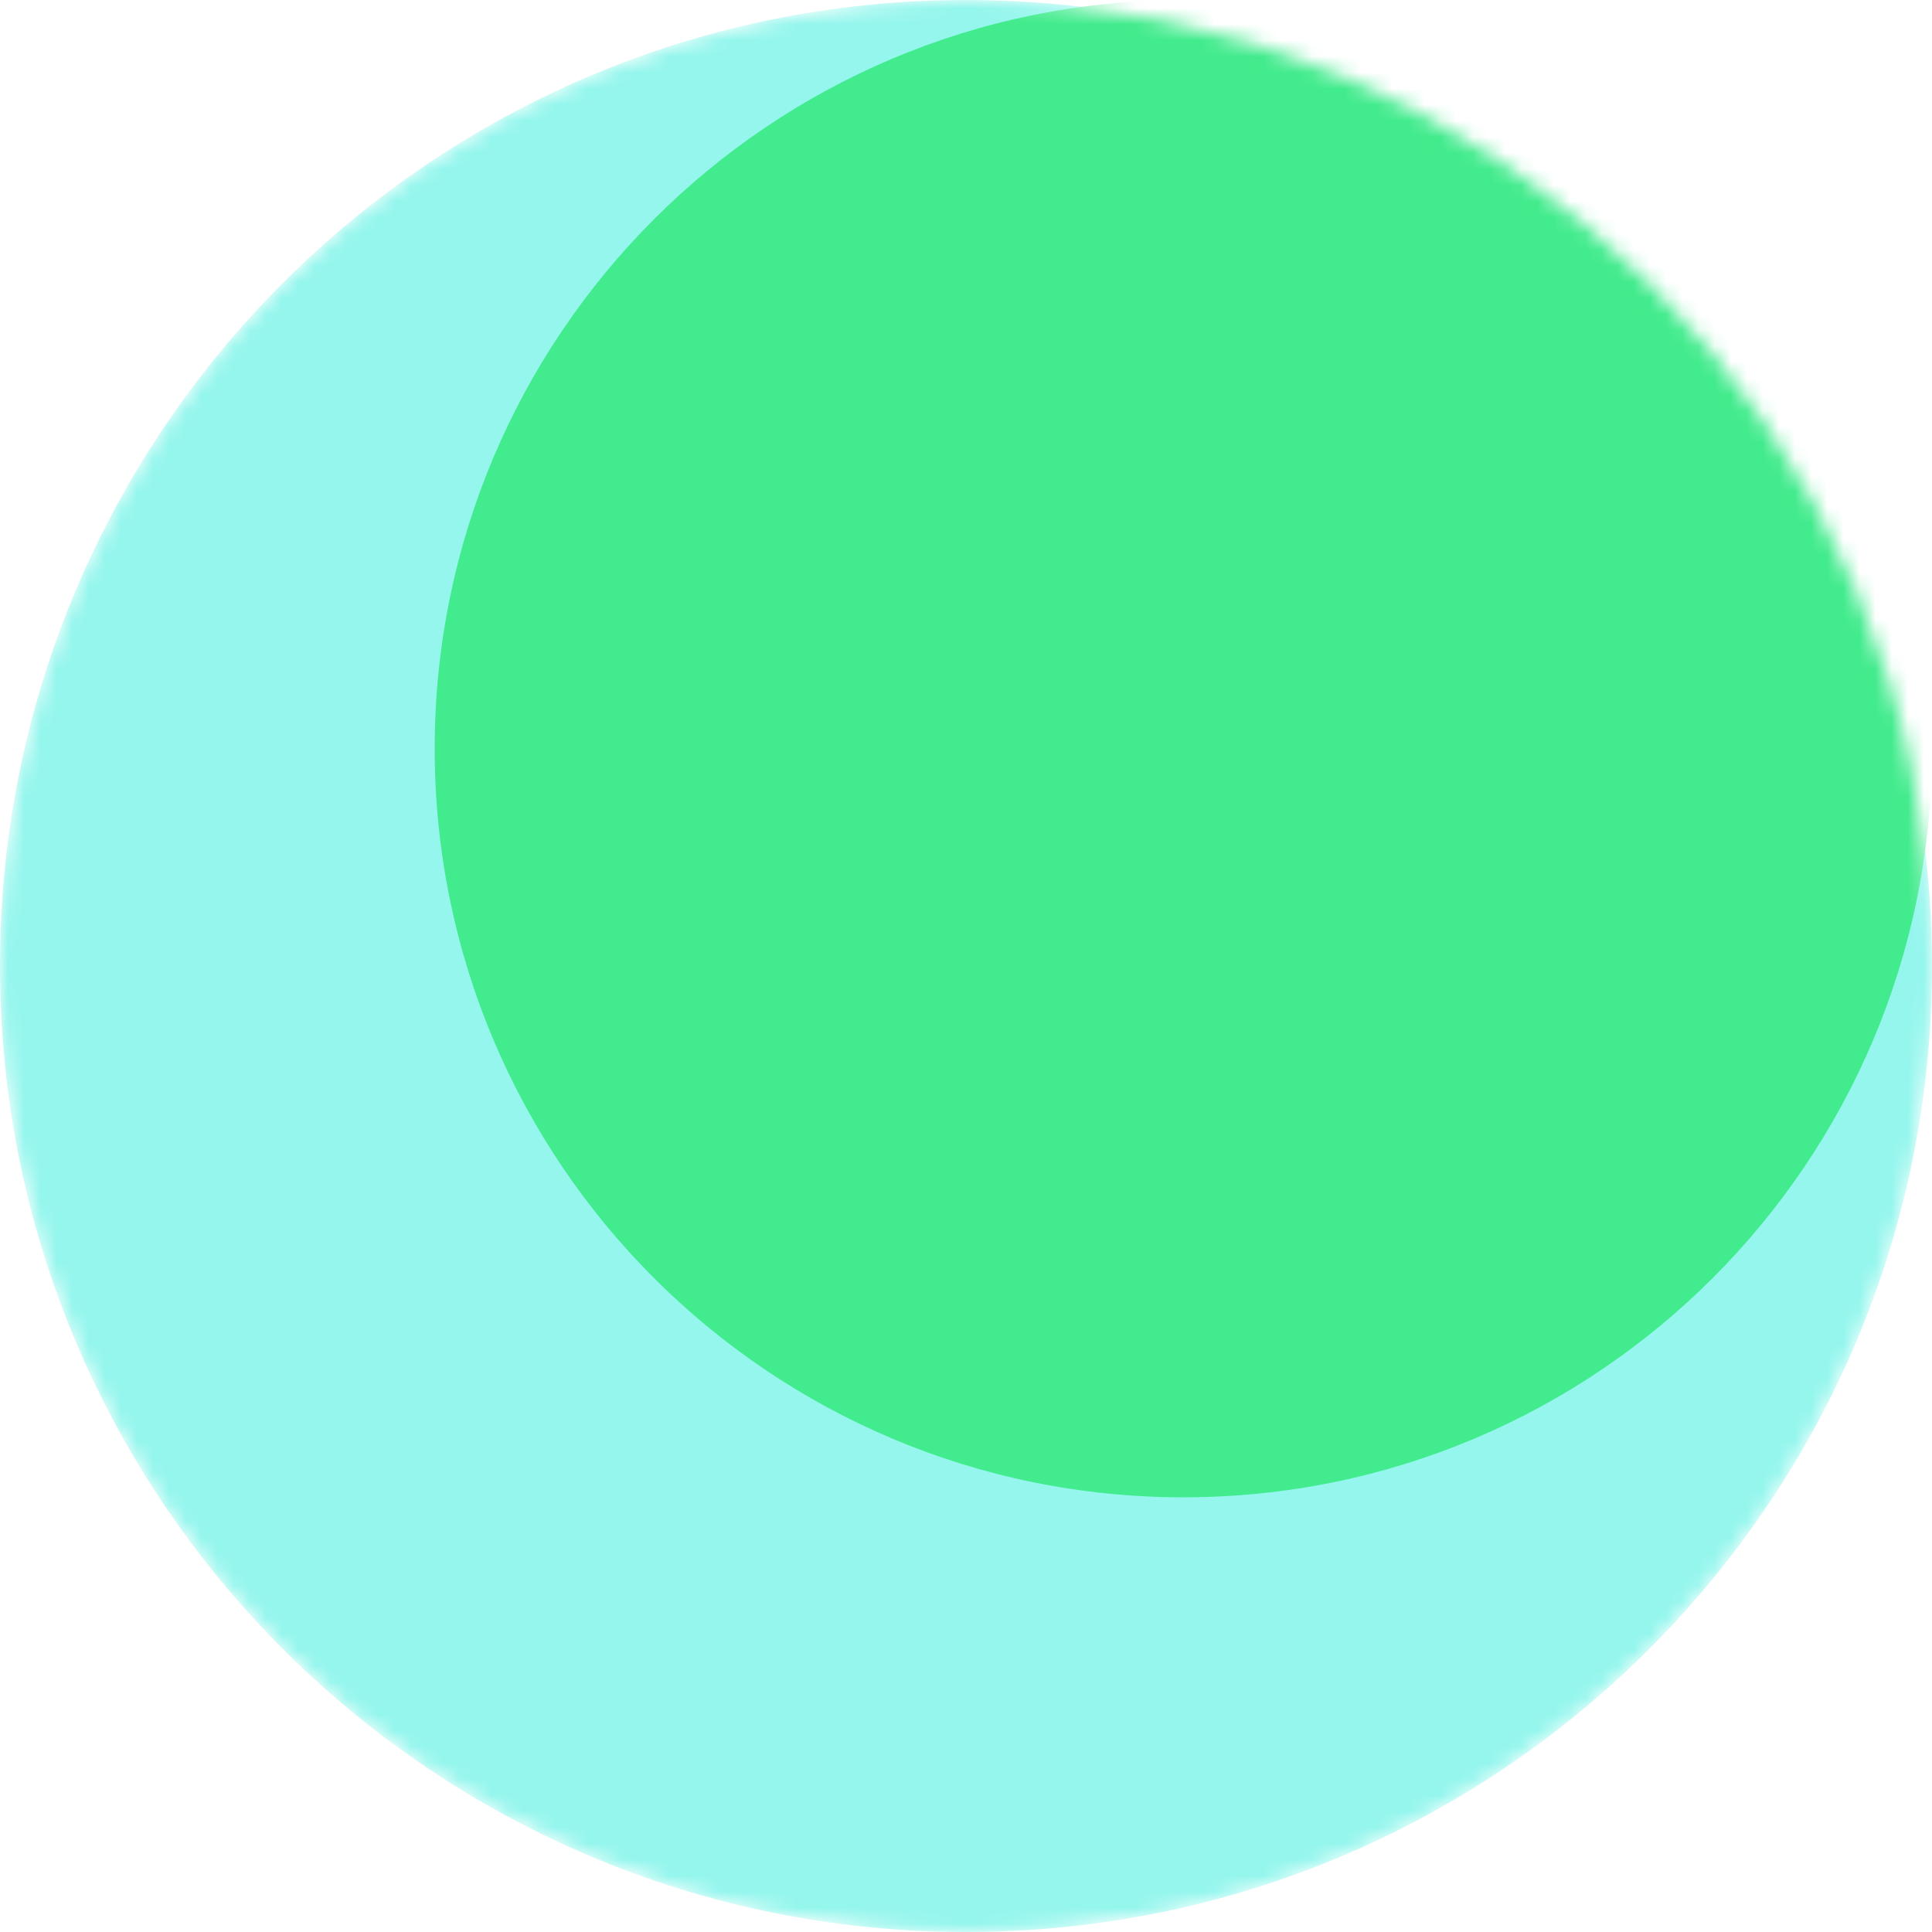
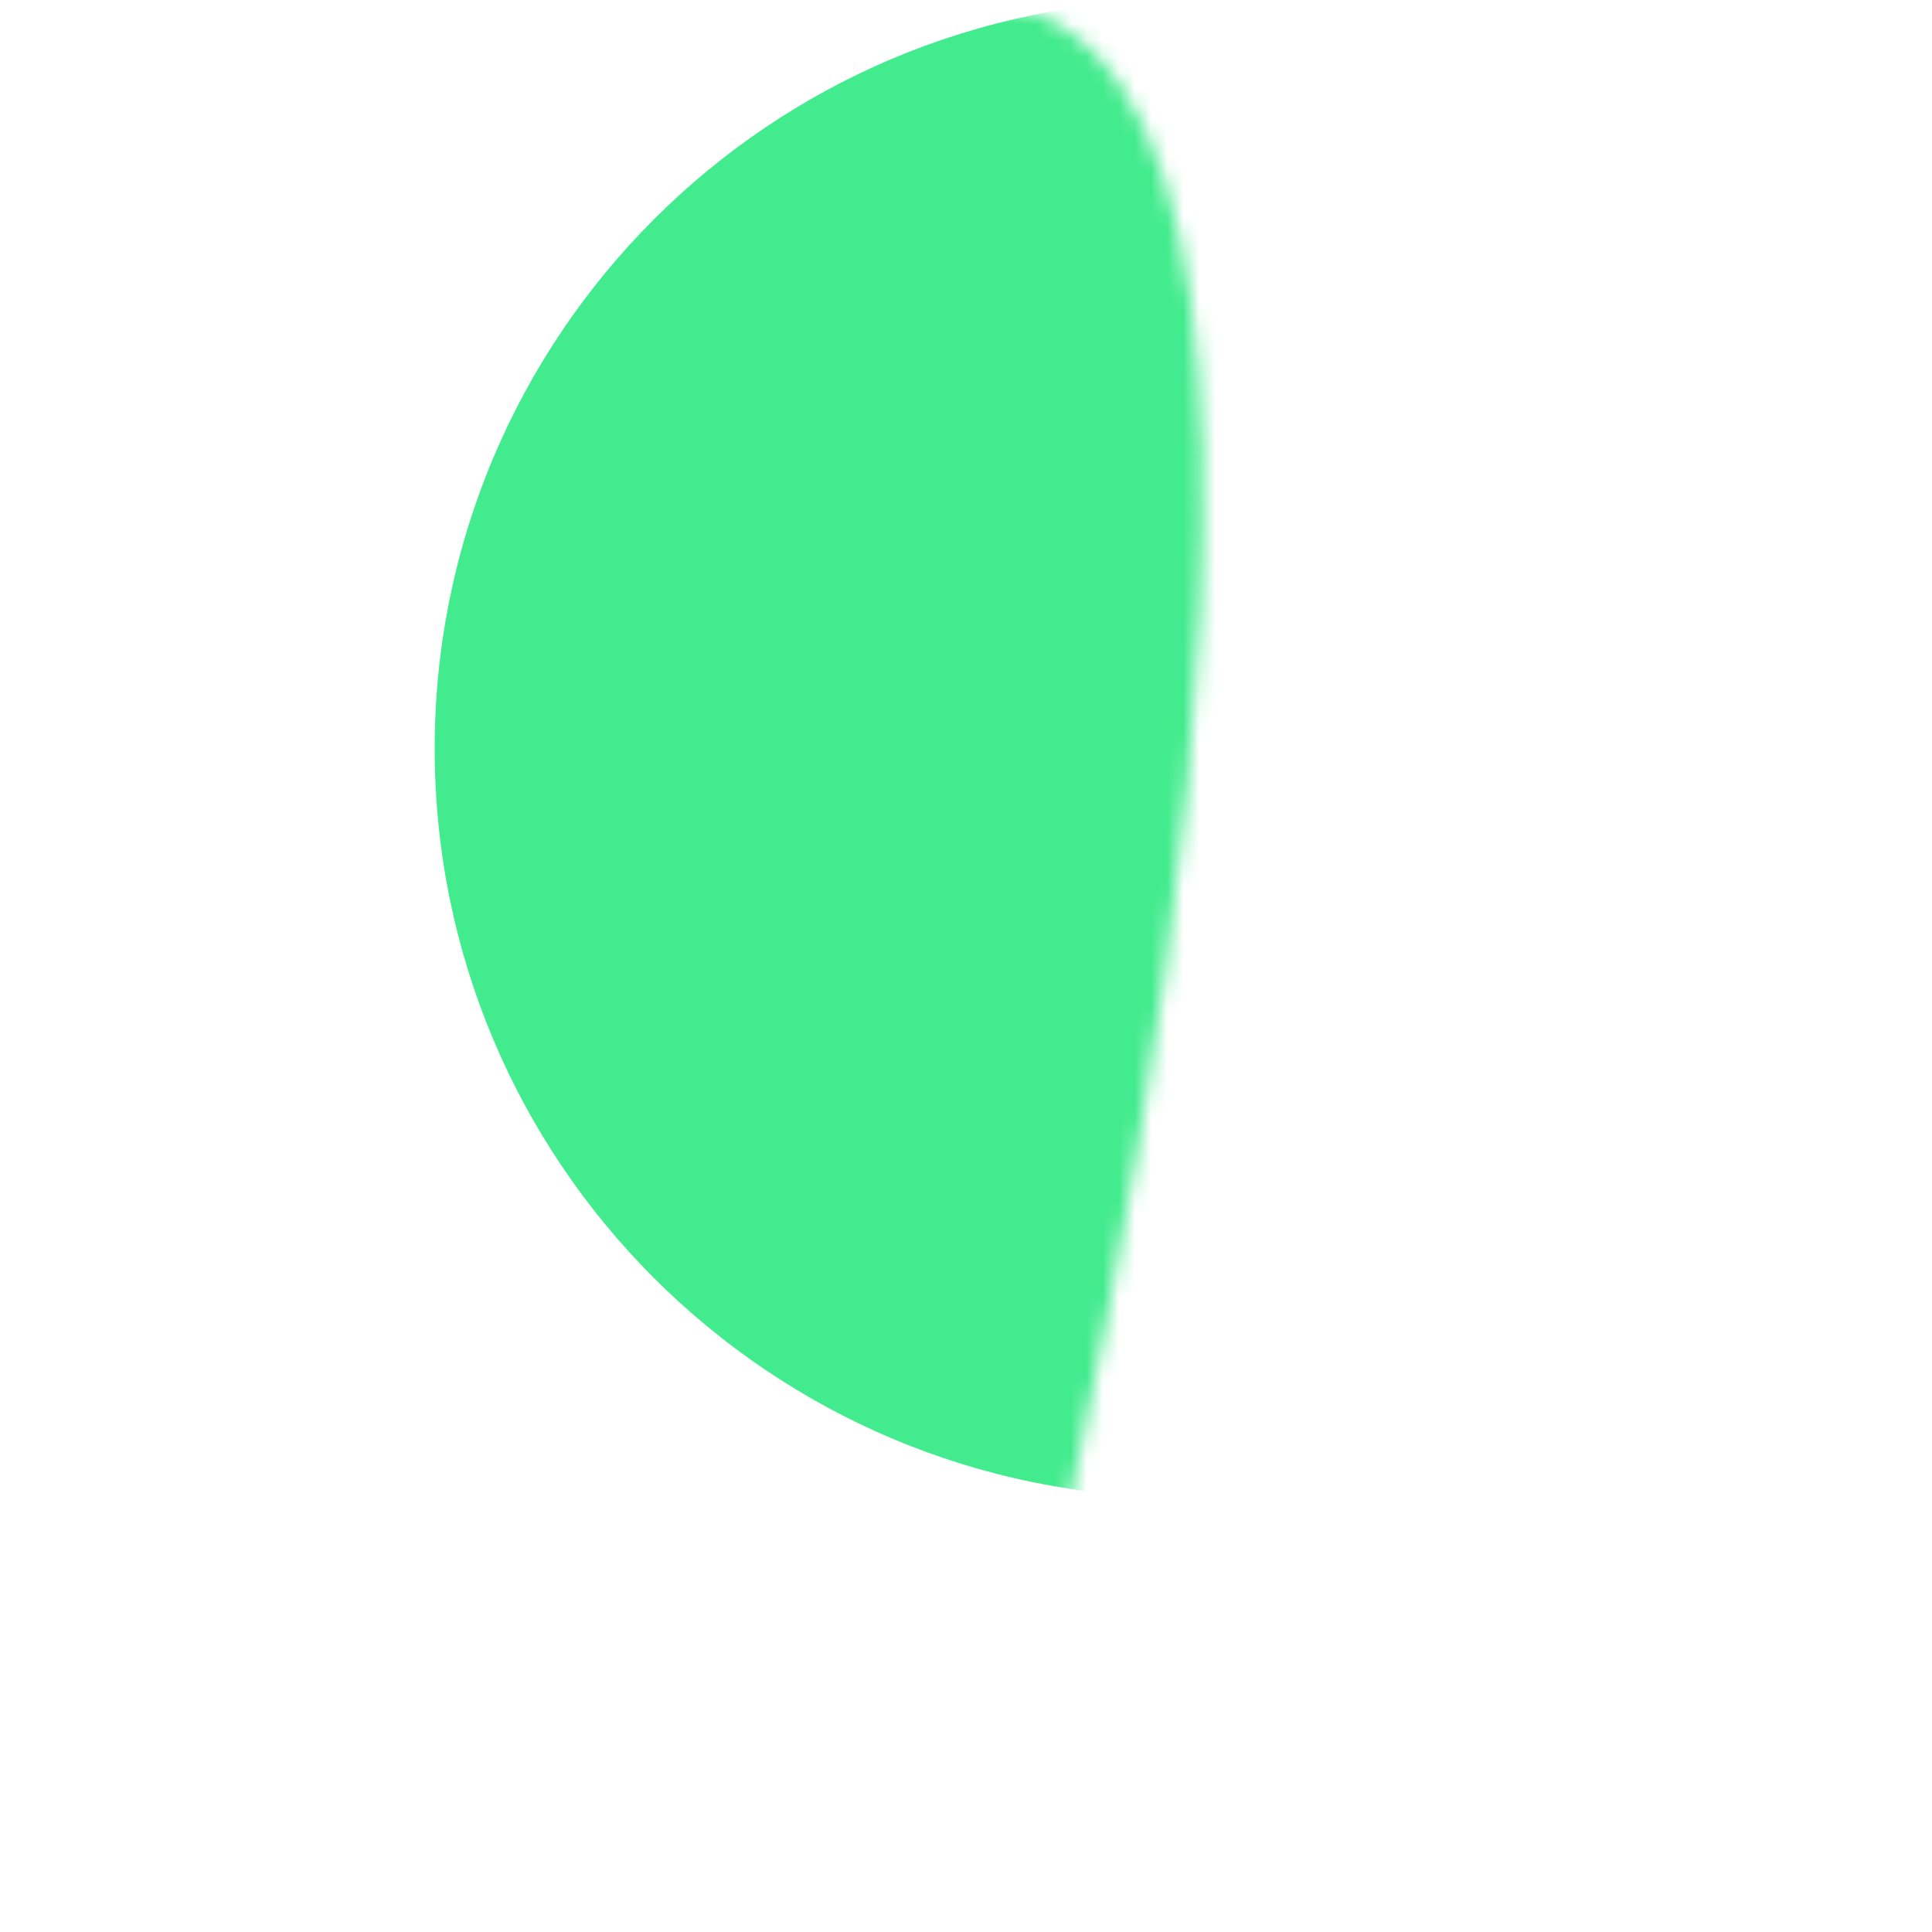
<svg xmlns="http://www.w3.org/2000/svg" width="120" height="120" viewBox="0 0 120 120" fill="none">
  <mask id="a" maskUnits="userSpaceOnUse" x="0" y="0" width="120" height="120">
-     <path d="M60 120c33.137 0 60-26.863 60-60S93.137 0 60 0 0 26.863 0 60s26.863 60 60 60z" fill="#fff" />
+     <path d="M60 120S93.137 0 60 0 0 26.863 0 60s26.863 60 60 60z" fill="#fff" />
  </mask>
  <g mask="url(#a)">
-     <path d="M60 120c33.137 0 60-26.863 60-60S93.137 0 60 0 0 26.863 0 60s26.863 60 60 60z" fill="#94F6ED" />
    <path d="M120 46.5C120 20.819 99.181 0 73.5 0S27 20.819 27 46.5 47.819 93 73.5 93 120 72.181 120 46.5z" fill="#42EB8D" />
  </g>
</svg>